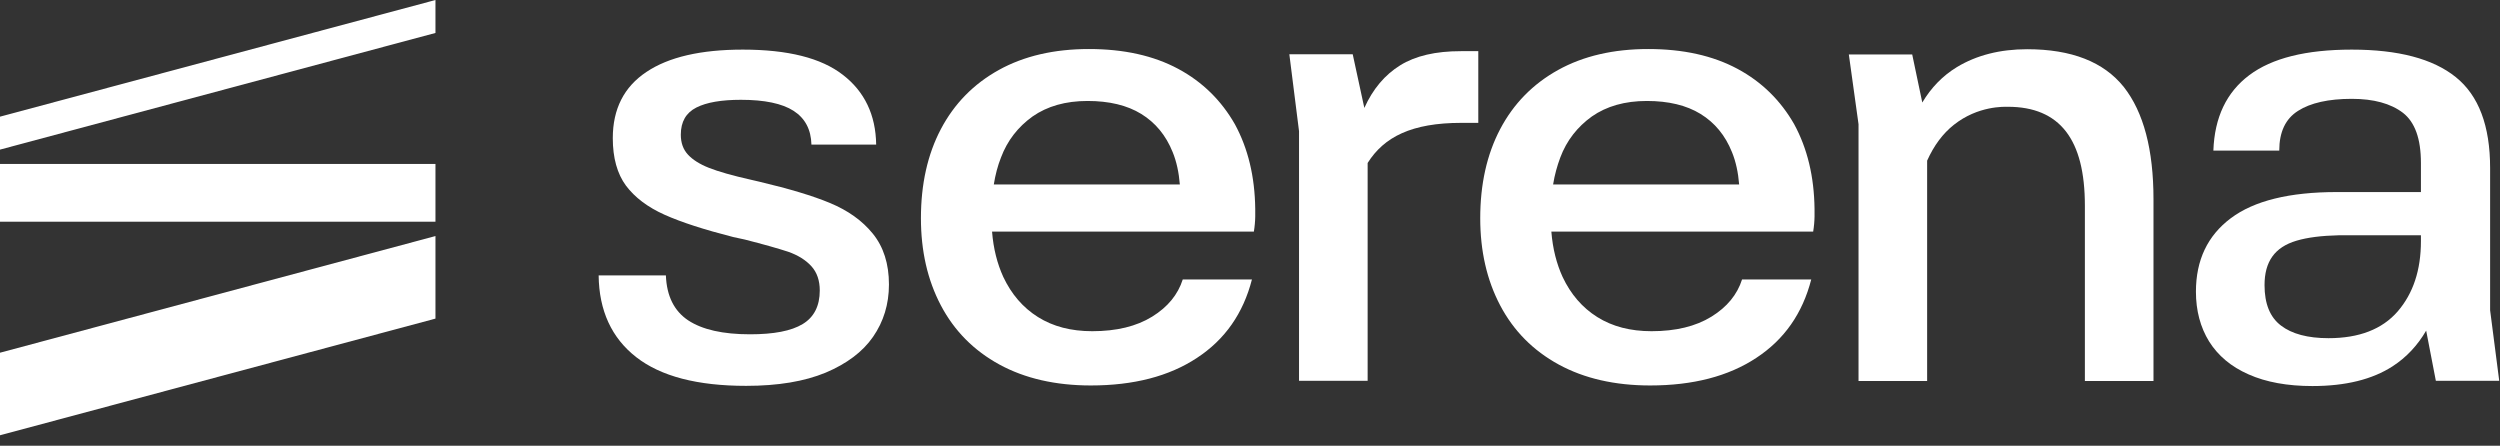
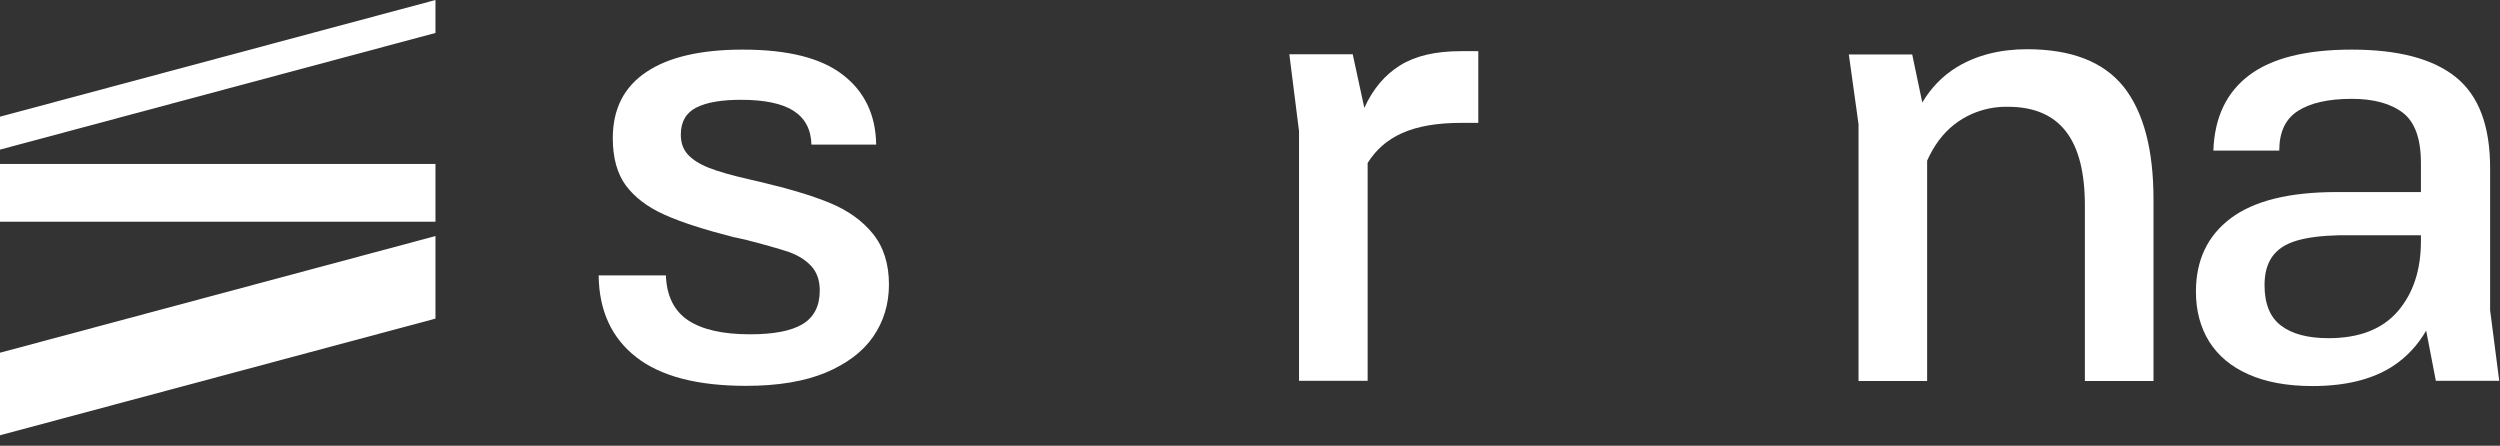
<svg xmlns="http://www.w3.org/2000/svg" width="129" height="23" viewBox="0 0 129 23" fill="none">
  <rect x="0" y="0" width="129" height="23" fill="#333333" stroke="none" />
  <path d="M0 7.72L22.47 1.7V0L0 6.02V7.72Z" fill="white" />
  <path d="M22.47 8.46H0V11.44H22.47V8.46Z" fill="white" />
  <path d="M0 22.46L22.47 16.44V12.18L0 18.2V22.46Z" fill="white" />
  <path d="M42.84 10.48C41.93 10.1 40.72 9.74 39.2 9.38C39.11 9.36 39.01 9.34 38.9 9.31L38.77 9.28C37.79 9.06 37.06 8.85 36.58 8.66C36.1 8.47 35.74 8.24 35.5 7.98C35.25 7.71 35.13 7.37 35.13 6.95C35.13 6.28 35.4 5.82 35.93 5.55C36.46 5.28 37.23 5.15 38.23 5.15C39.45 5.15 40.36 5.34 40.95 5.72C41.54 6.1 41.85 6.68 41.87 7.46H45.21C45.19 5.93 44.61 4.72 43.49 3.86C42.37 2.99 40.65 2.56 38.33 2.56C36.17 2.56 34.51 2.94 33.36 3.71C32.2 4.48 31.62 5.62 31.62 7.13C31.62 8.15 31.85 8.97 32.3 9.58C32.76 10.19 33.42 10.69 34.29 11.08C35.16 11.47 36.34 11.85 37.83 12.23L38.43 12.36C39.41 12.61 40.15 12.82 40.67 12.99C41.18 13.17 41.58 13.42 41.87 13.74C42.16 14.06 42.3 14.48 42.3 14.99C42.3 15.79 42 16.37 41.42 16.72C40.83 17.08 39.92 17.25 38.7 17.25C37.3 17.25 36.24 17.01 35.51 16.53C34.79 16.05 34.4 15.28 34.36 14.21H30.89C30.91 16.03 31.56 17.44 32.83 18.43C34.1 19.42 35.99 19.91 38.5 19.91C40.15 19.91 41.51 19.68 42.6 19.23C43.69 18.77 44.51 18.16 45.05 17.38C45.59 16.6 45.87 15.7 45.87 14.68C45.87 13.61 45.59 12.74 45.04 12.06C44.49 11.38 43.75 10.86 42.84 10.48Z" fill="white" />
-   <path d="M60.79 3.55C59.52 2.87 57.99 2.53 56.19 2.53C54.39 2.53 52.84 2.89 51.54 3.61C50.24 4.33 49.24 5.35 48.55 6.66C47.86 7.97 47.52 9.51 47.52 11.26C47.52 12.95 47.86 14.45 48.55 15.76C49.24 17.07 50.25 18.09 51.57 18.81C52.89 19.53 54.47 19.89 56.29 19.89C58.49 19.89 60.32 19.42 61.76 18.47C63.21 17.52 64.15 16.17 64.6 14.42H61.03C60.78 15.2 60.26 15.84 59.45 16.34C58.64 16.84 57.61 17.09 56.36 17.09C55.27 17.09 54.34 16.85 53.56 16.36C52.78 15.87 52.19 15.18 51.77 14.29C51.46 13.61 51.26 12.84 51.19 11.95H64.7C64.72 11.82 64.74 11.68 64.75 11.55C64.76 11.42 64.77 11.29 64.77 11.18V10.78C64.75 9.11 64.4 7.66 63.72 6.41C63.03 5.2 62.06 4.23 60.79 3.55ZM51.65 8.13C51.98 7.25 52.53 6.55 53.28 6.01C54.04 5.48 54.98 5.21 56.12 5.21C57.23 5.21 58.16 5.43 58.89 5.88C59.62 6.33 60.16 6.98 60.51 7.85C60.71 8.34 60.83 8.9 60.88 9.52H51.28C51.36 9.02 51.48 8.56 51.65 8.13Z" fill="white" />
  <path d="M72.25 3.37C71.46 3.86 70.84 4.59 70.4 5.57L69.8 2.8H66.53L67.03 6.77V19.65H70.57V8.41C71.42 7.06 72.85 6.34 75.4 6.34H76.28V2.64H75.38C74.08 2.64 73.04 2.88 72.25 3.37Z" fill="white" />
-   <path d="M89.65 3.55C88.38 2.87 86.85 2.53 85.05 2.53C83.25 2.53 81.7 2.89 80.4 3.61C79.1 4.33 78.1 5.35 77.41 6.66C76.72 7.97 76.38 9.51 76.38 11.26C76.38 12.95 76.72 14.45 77.41 15.76C78.1 17.07 79.11 18.09 80.43 18.81C81.75 19.53 83.33 19.89 85.15 19.89C87.35 19.89 89.18 19.42 90.62 18.47C92.07 17.52 93.01 16.17 93.46 14.42H89.89C89.64 15.2 89.12 15.84 88.31 16.34C87.5 16.84 86.47 17.09 85.22 17.09C84.13 17.09 83.2 16.85 82.42 16.36C81.64 15.87 81.05 15.18 80.63 14.29C80.32 13.61 80.12 12.84 80.05 11.95H93.56C93.58 11.82 93.6 11.68 93.61 11.55C93.62 11.42 93.63 11.29 93.63 11.18V10.78C93.61 9.11 93.26 7.66 92.58 6.41C91.89 5.2 90.92 4.23 89.65 3.55ZM80.51 8.13C80.84 7.25 81.39 6.55 82.14 6.01C82.9 5.48 83.84 5.21 84.98 5.21C86.09 5.21 87.02 5.43 87.75 5.88C88.48 6.33 89.02 6.98 89.37 7.85C89.57 8.34 89.69 8.9 89.74 9.52H80.14C80.22 9.02 80.35 8.56 80.51 8.13Z" fill="white" />
  <path d="M128.96 19.65L128.49 16.01V8.67C128.49 6.49 127.9 4.93 126.72 3.98C125.54 3.03 123.75 2.56 121.35 2.56C118.99 2.56 117.23 3 116.06 3.88C114.89 4.76 114.27 6.05 114.21 7.77H117.61C117.61 6.81 117.93 6.13 118.58 5.72C119.22 5.31 120.15 5.1 121.35 5.1C122.48 5.1 123.36 5.34 123.99 5.82C124.61 6.3 124.92 7.16 124.92 8.41V9.91H120.58C118.13 9.91 116.31 10.36 115.11 11.26C113.91 12.16 113.31 13.42 113.31 15.05C113.31 16.03 113.54 16.89 113.99 17.62C114.45 18.35 115.12 18.92 116.03 19.32C116.93 19.72 118.03 19.92 119.32 19.92C121.03 19.92 122.41 19.58 123.46 18.9C124.17 18.44 124.75 17.82 125.19 17.06L125.69 19.65H128.96ZM123.72 16.07C122.92 16.99 121.73 17.45 120.15 17.45C119.08 17.45 118.26 17.23 117.7 16.8C117.13 16.37 116.85 15.67 116.85 14.71C116.85 14.11 116.98 13.62 117.25 13.24C117.52 12.86 117.93 12.59 118.5 12.42C119.07 12.25 119.8 12.16 120.69 12.14H121.32H124.92V12.44C124.92 13.94 124.52 15.14 123.72 16.07Z" fill="white" />
  <path d="M104.6 2.54C103.2 2.54 101.99 2.85 100.98 3.46C100.24 3.91 99.65 4.52 99.19 5.29L98.67 2.81H95.4L95.9 6.41V19.66H99.44V8.29C99.79 7.51 100.25 6.89 100.82 6.44C102.07 5.45 103.42 5.51 103.61 5.51C104.94 5.51 105.94 5.93 106.6 6.78C107.26 7.63 107.58 8.9 107.58 10.62V19.66H111.12V10.28C111.12 7.72 110.61 5.79 109.59 4.49C108.55 3.19 106.89 2.54 104.6 2.54Z" fill="white" />
</svg>